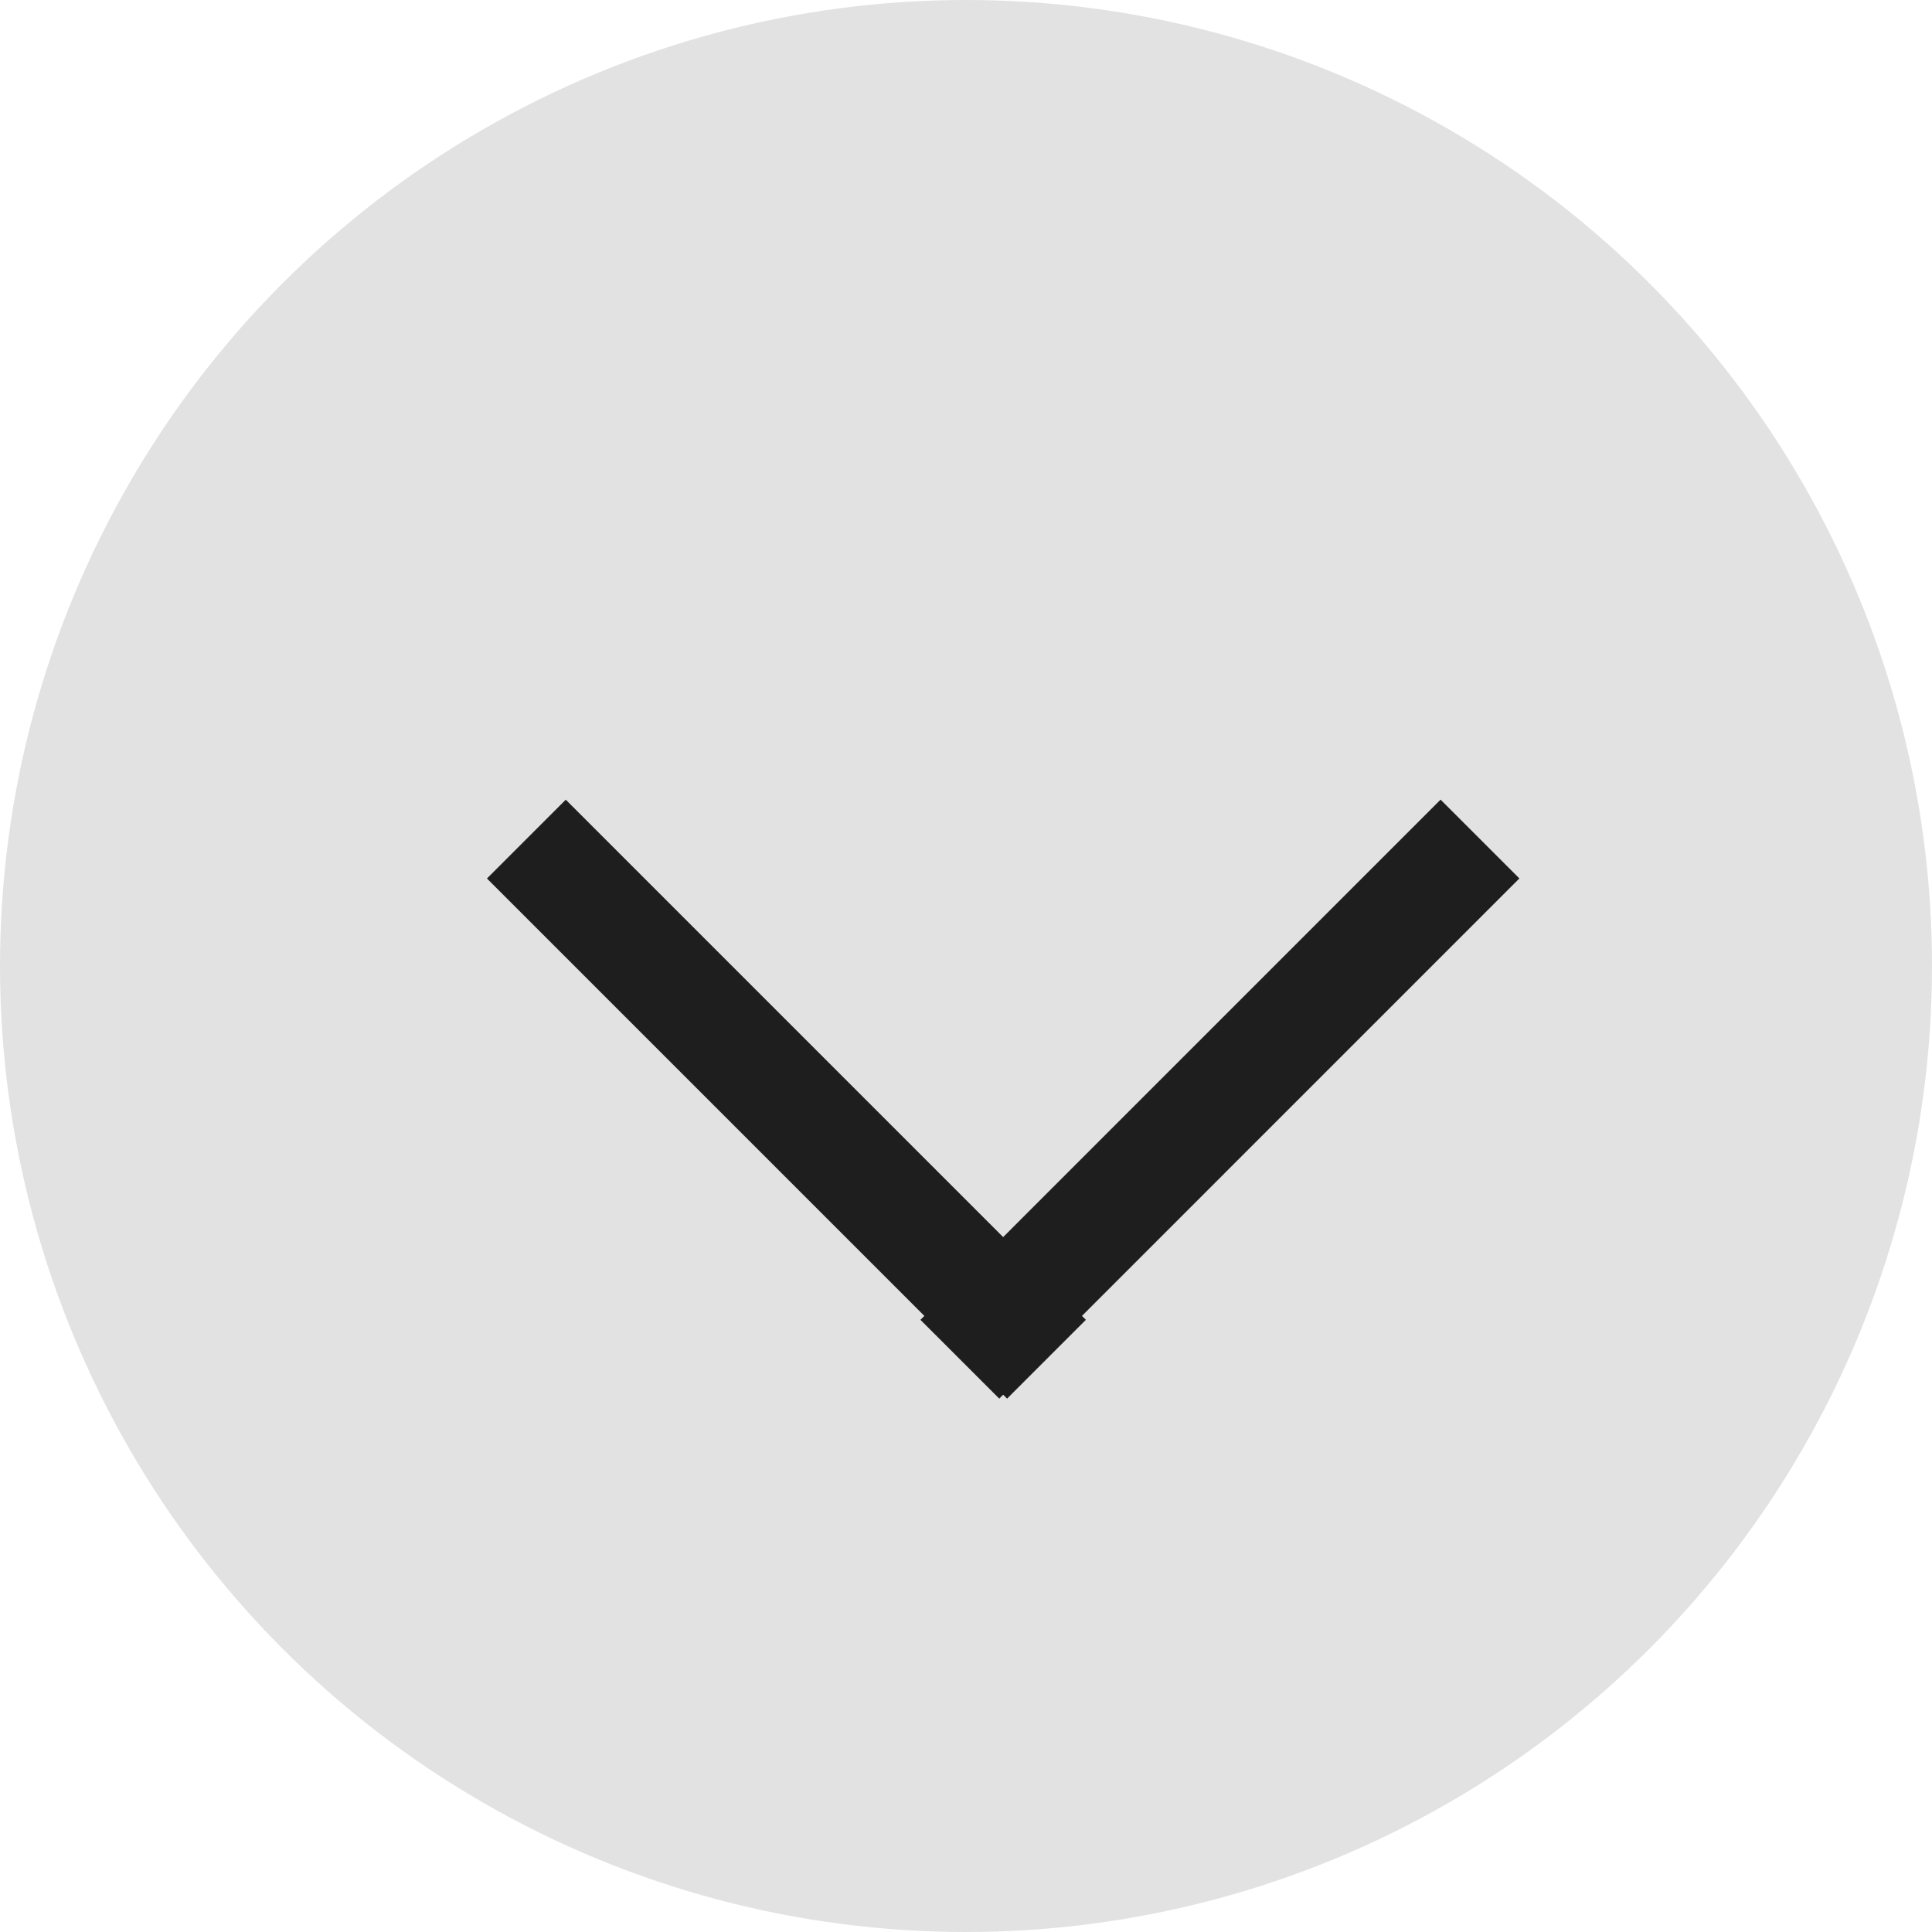
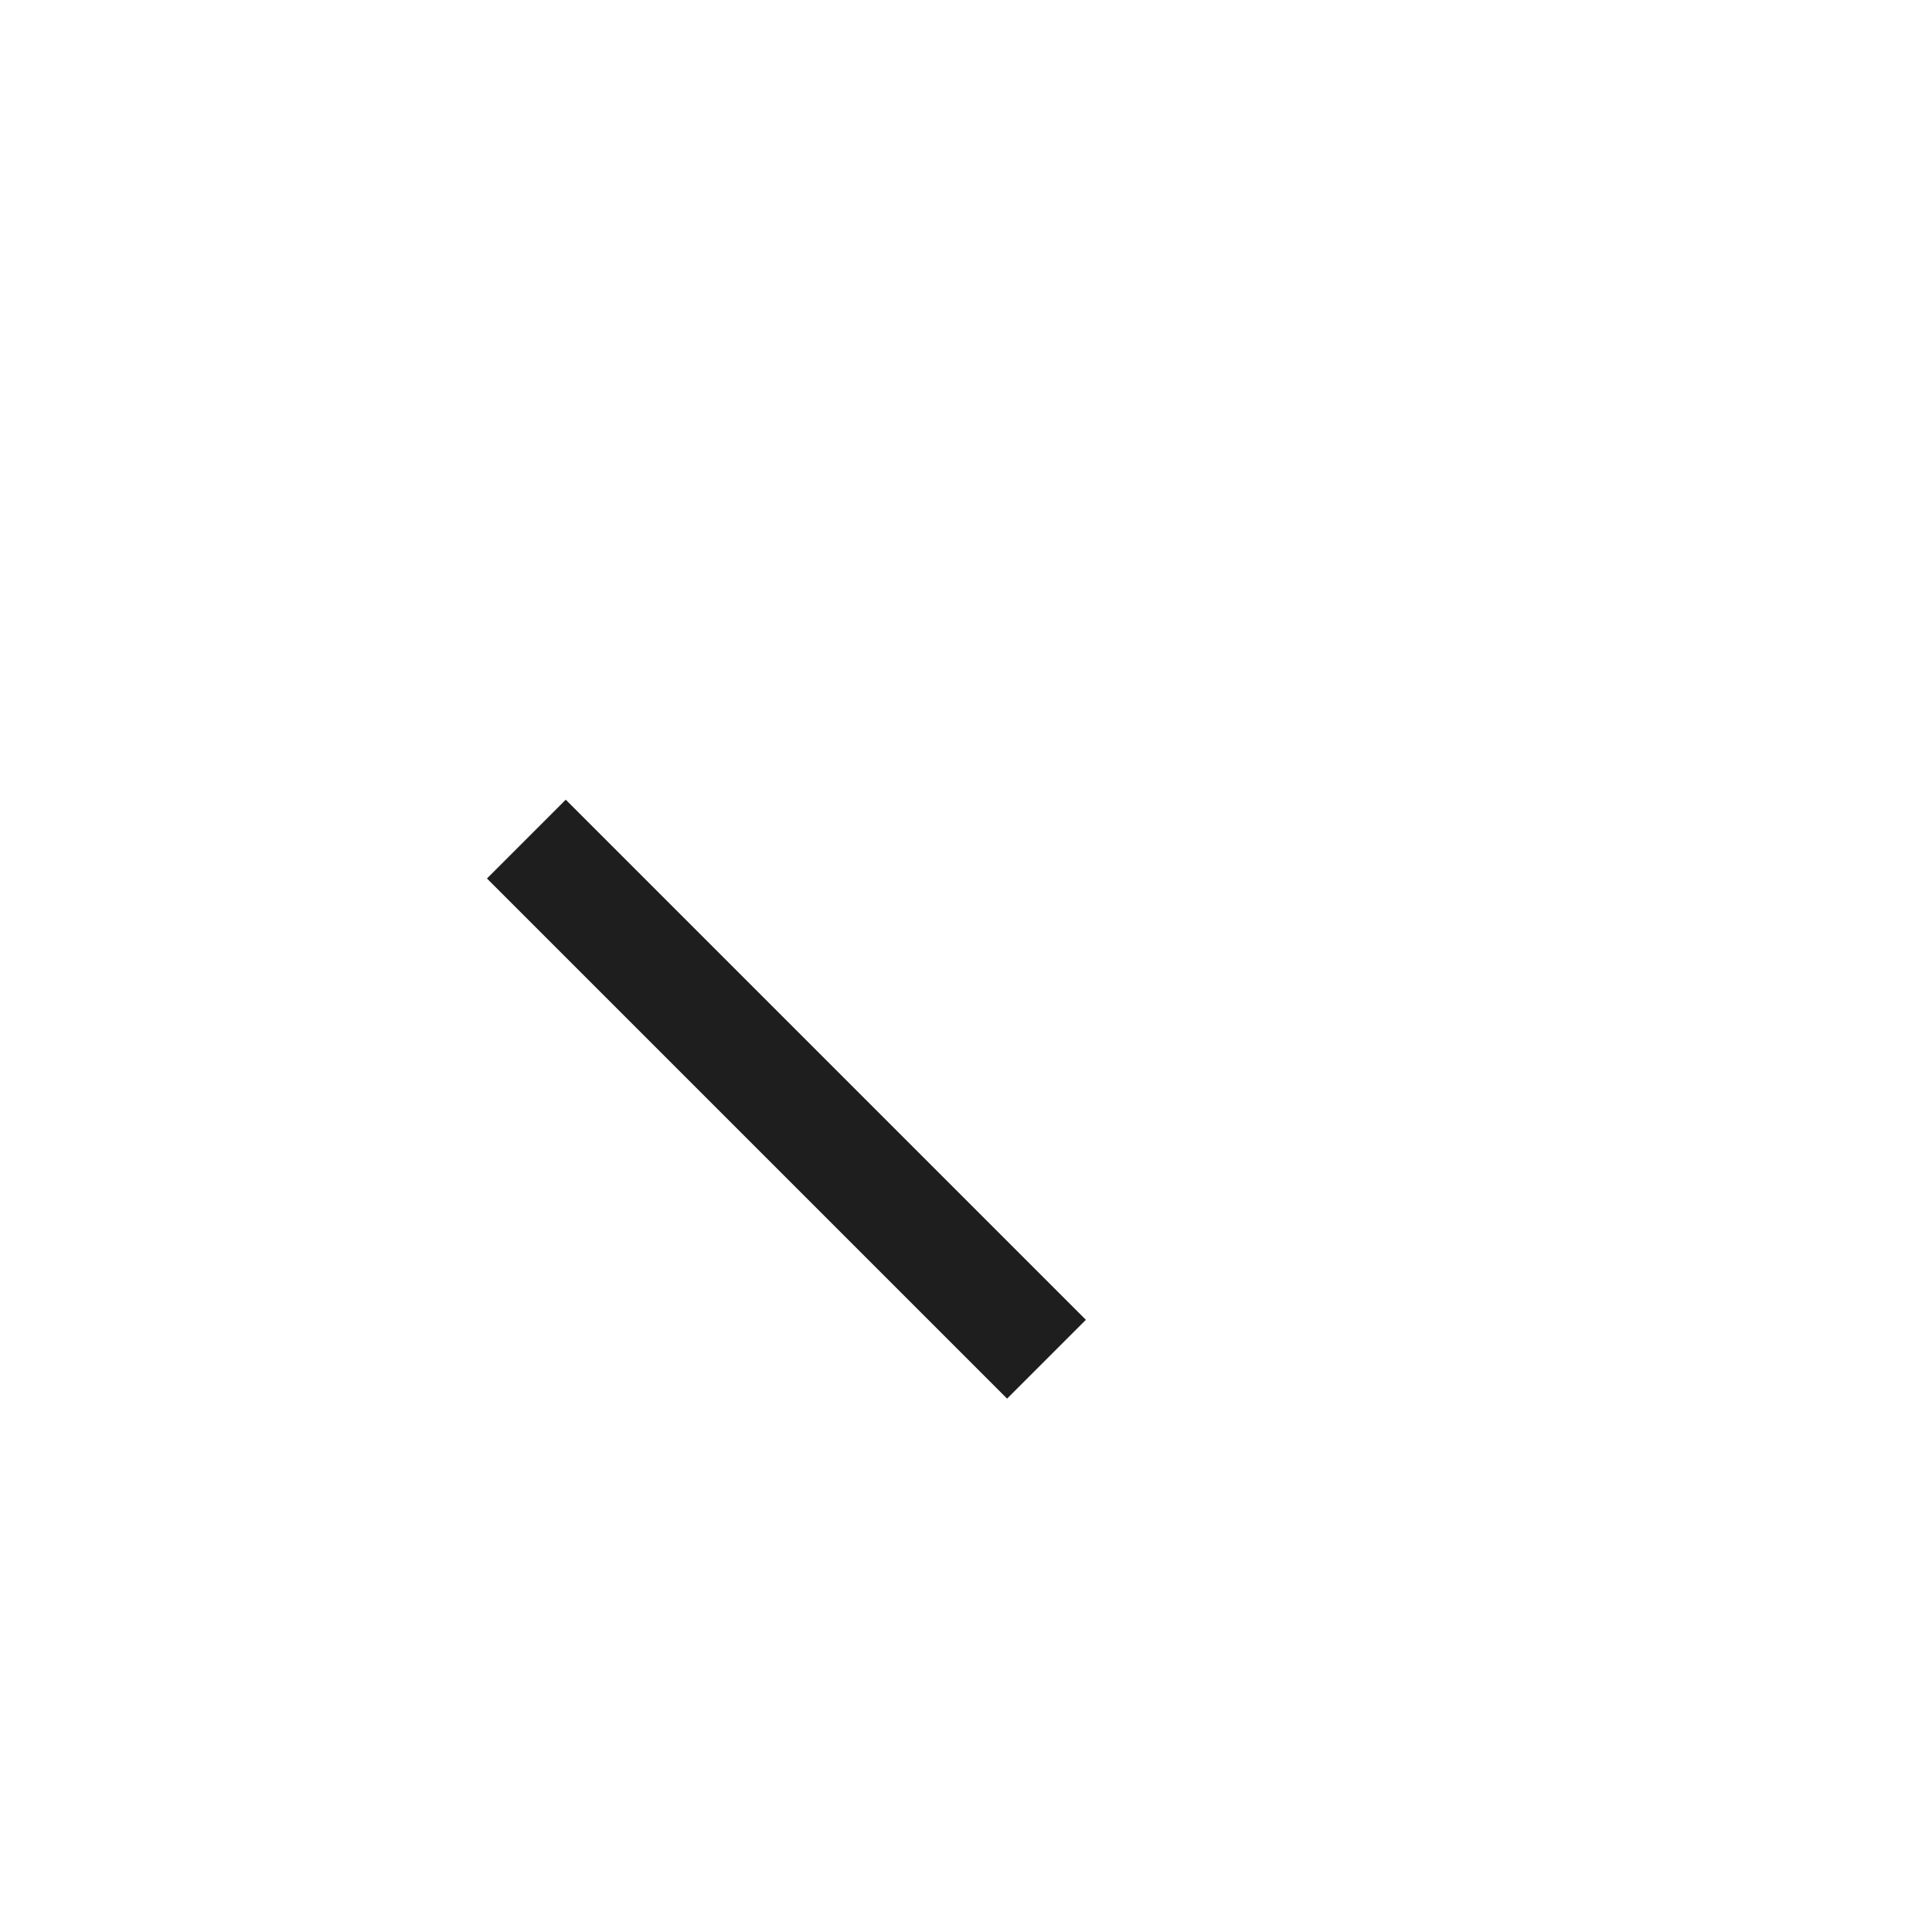
<svg xmlns="http://www.w3.org/2000/svg" width="32" height="32" viewBox="0 0 32 32" fill="none">
  <g id="faq-item-icon--collapsed">
-     <circle id="Ellipse 1" cx="16" cy="16" r="16" fill="#E2E2E2" />
    <g id="Group 19">
      <g id="Group 20">
-         <path id="Vector 4" d="M15.898 22.513L24.513 13.897" stroke="#1E1E1E" stroke-width="1.846" />
        <path id="Vector 5" d="M8.718 13.898L17.333 22.513" stroke="#1E1E1E" stroke-width="1.846" />
      </g>
    </g>
  </g>
</svg>